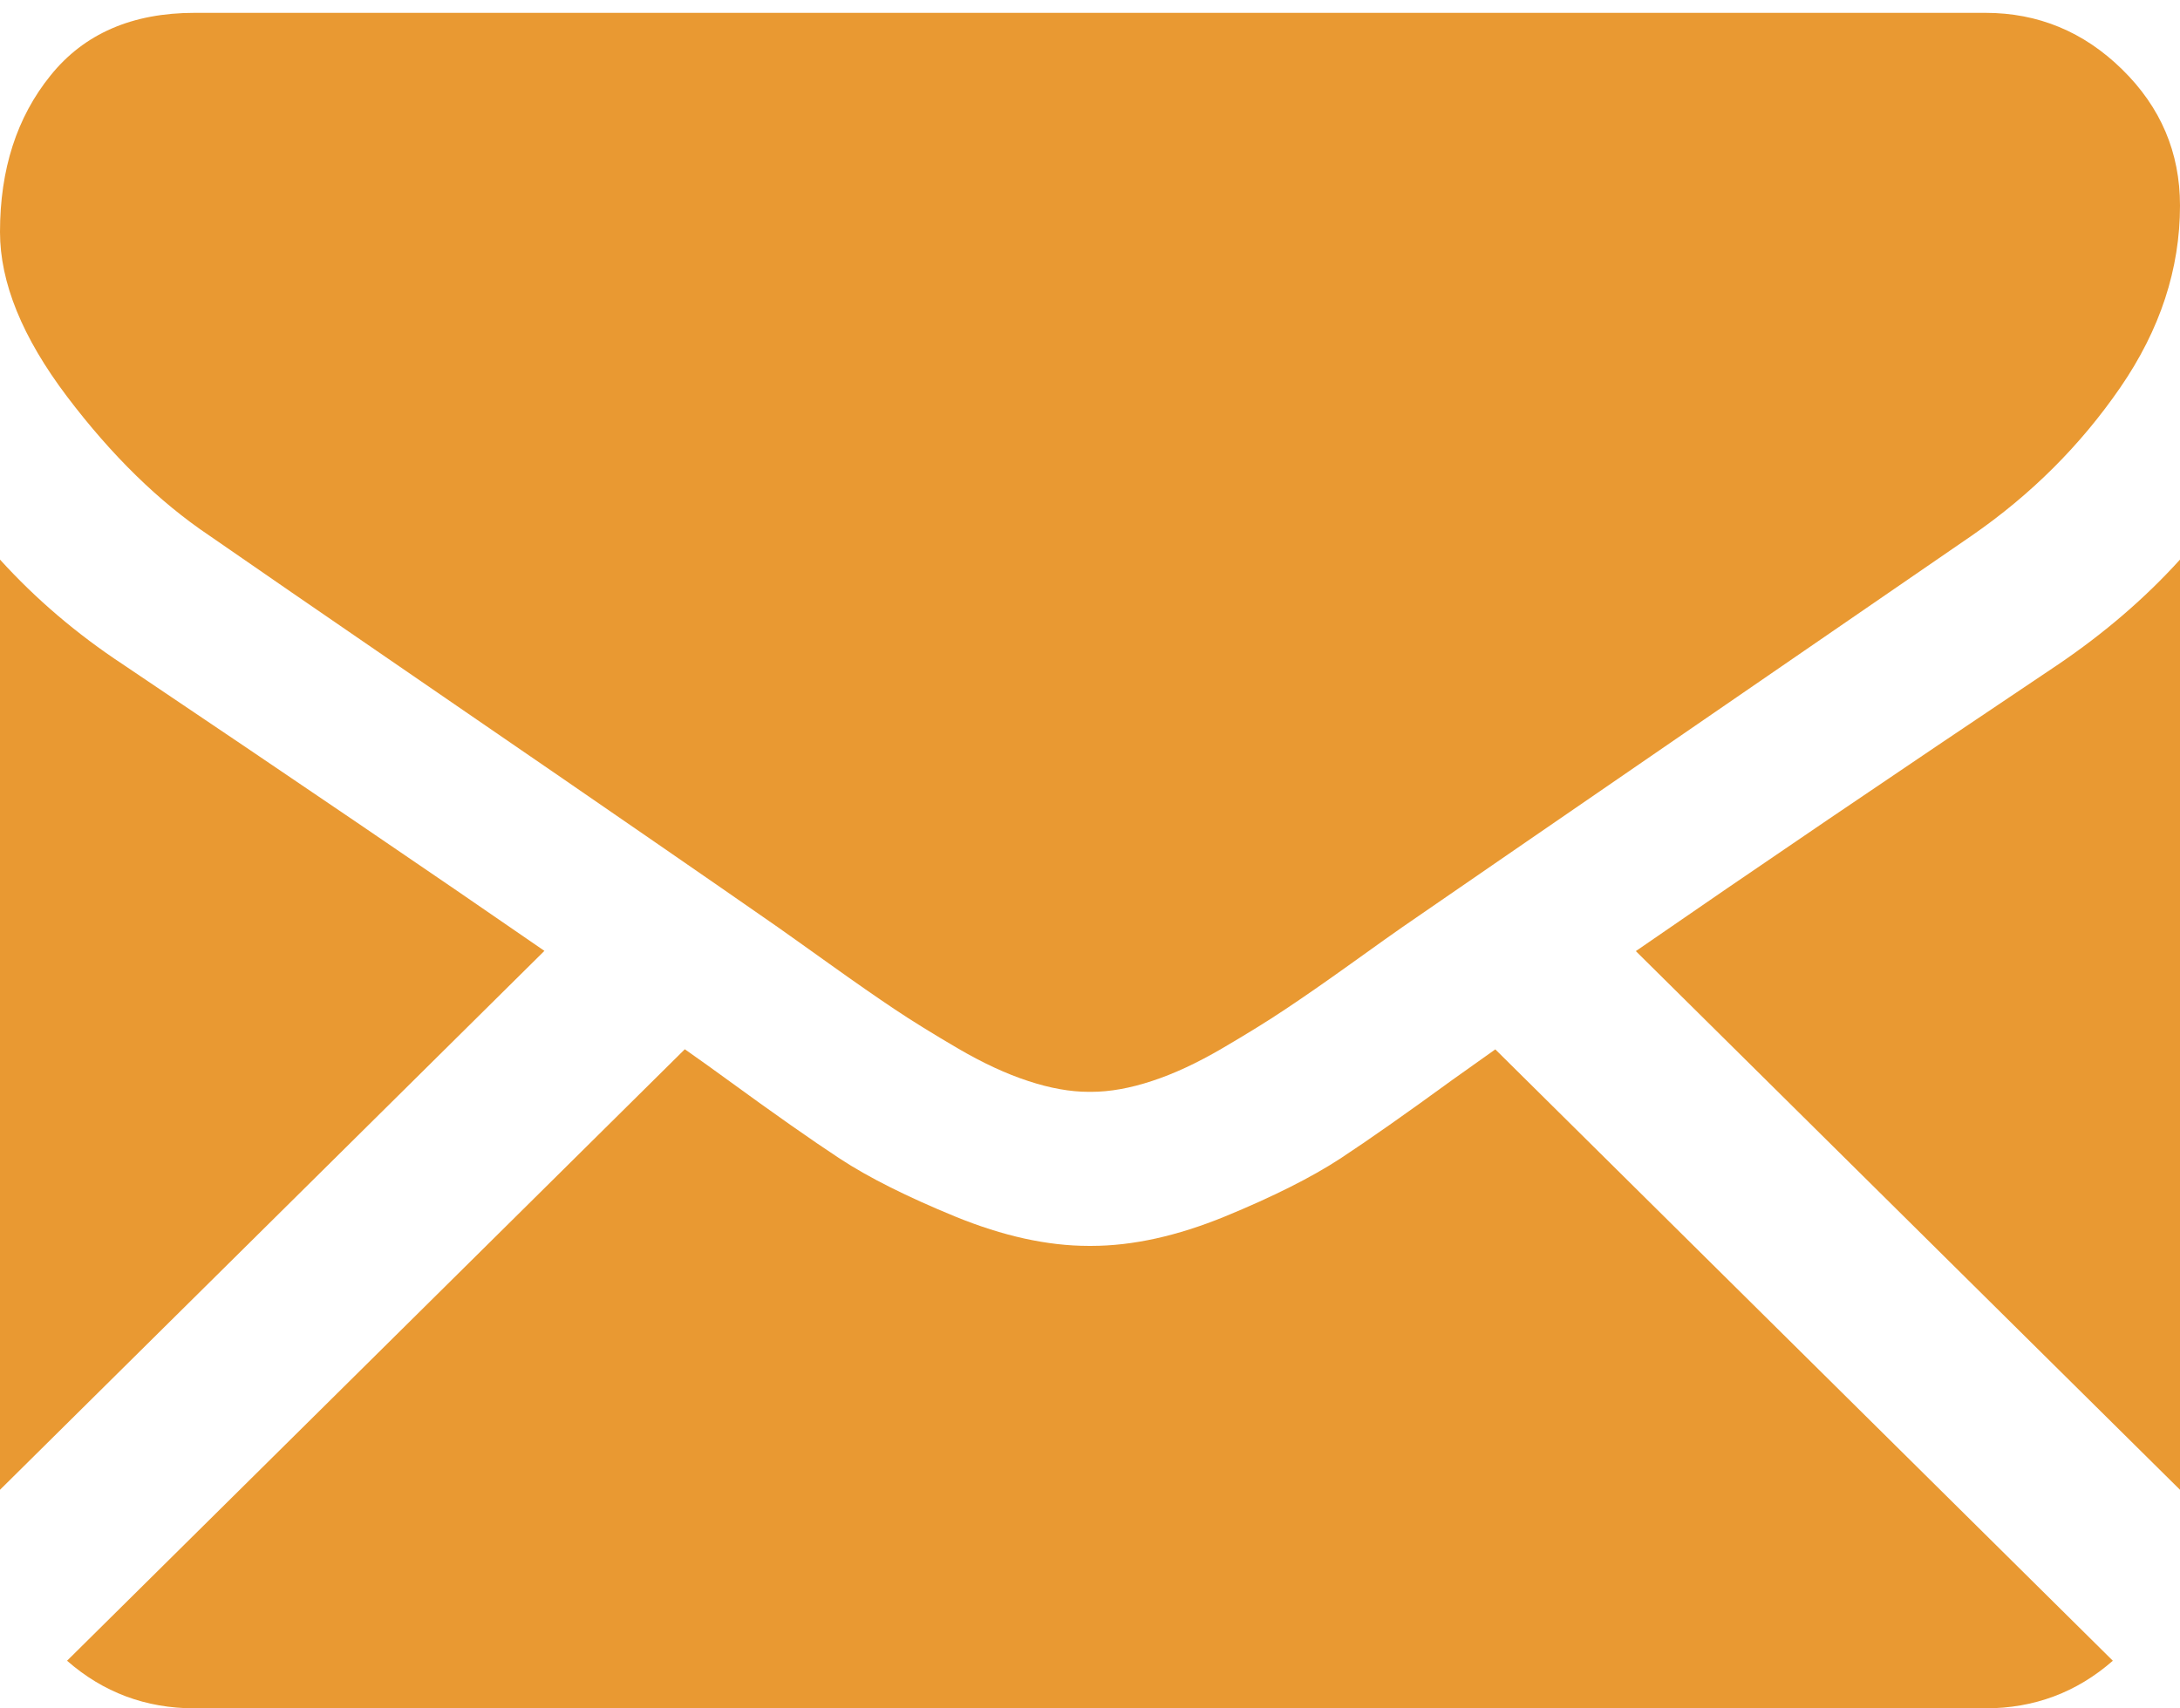
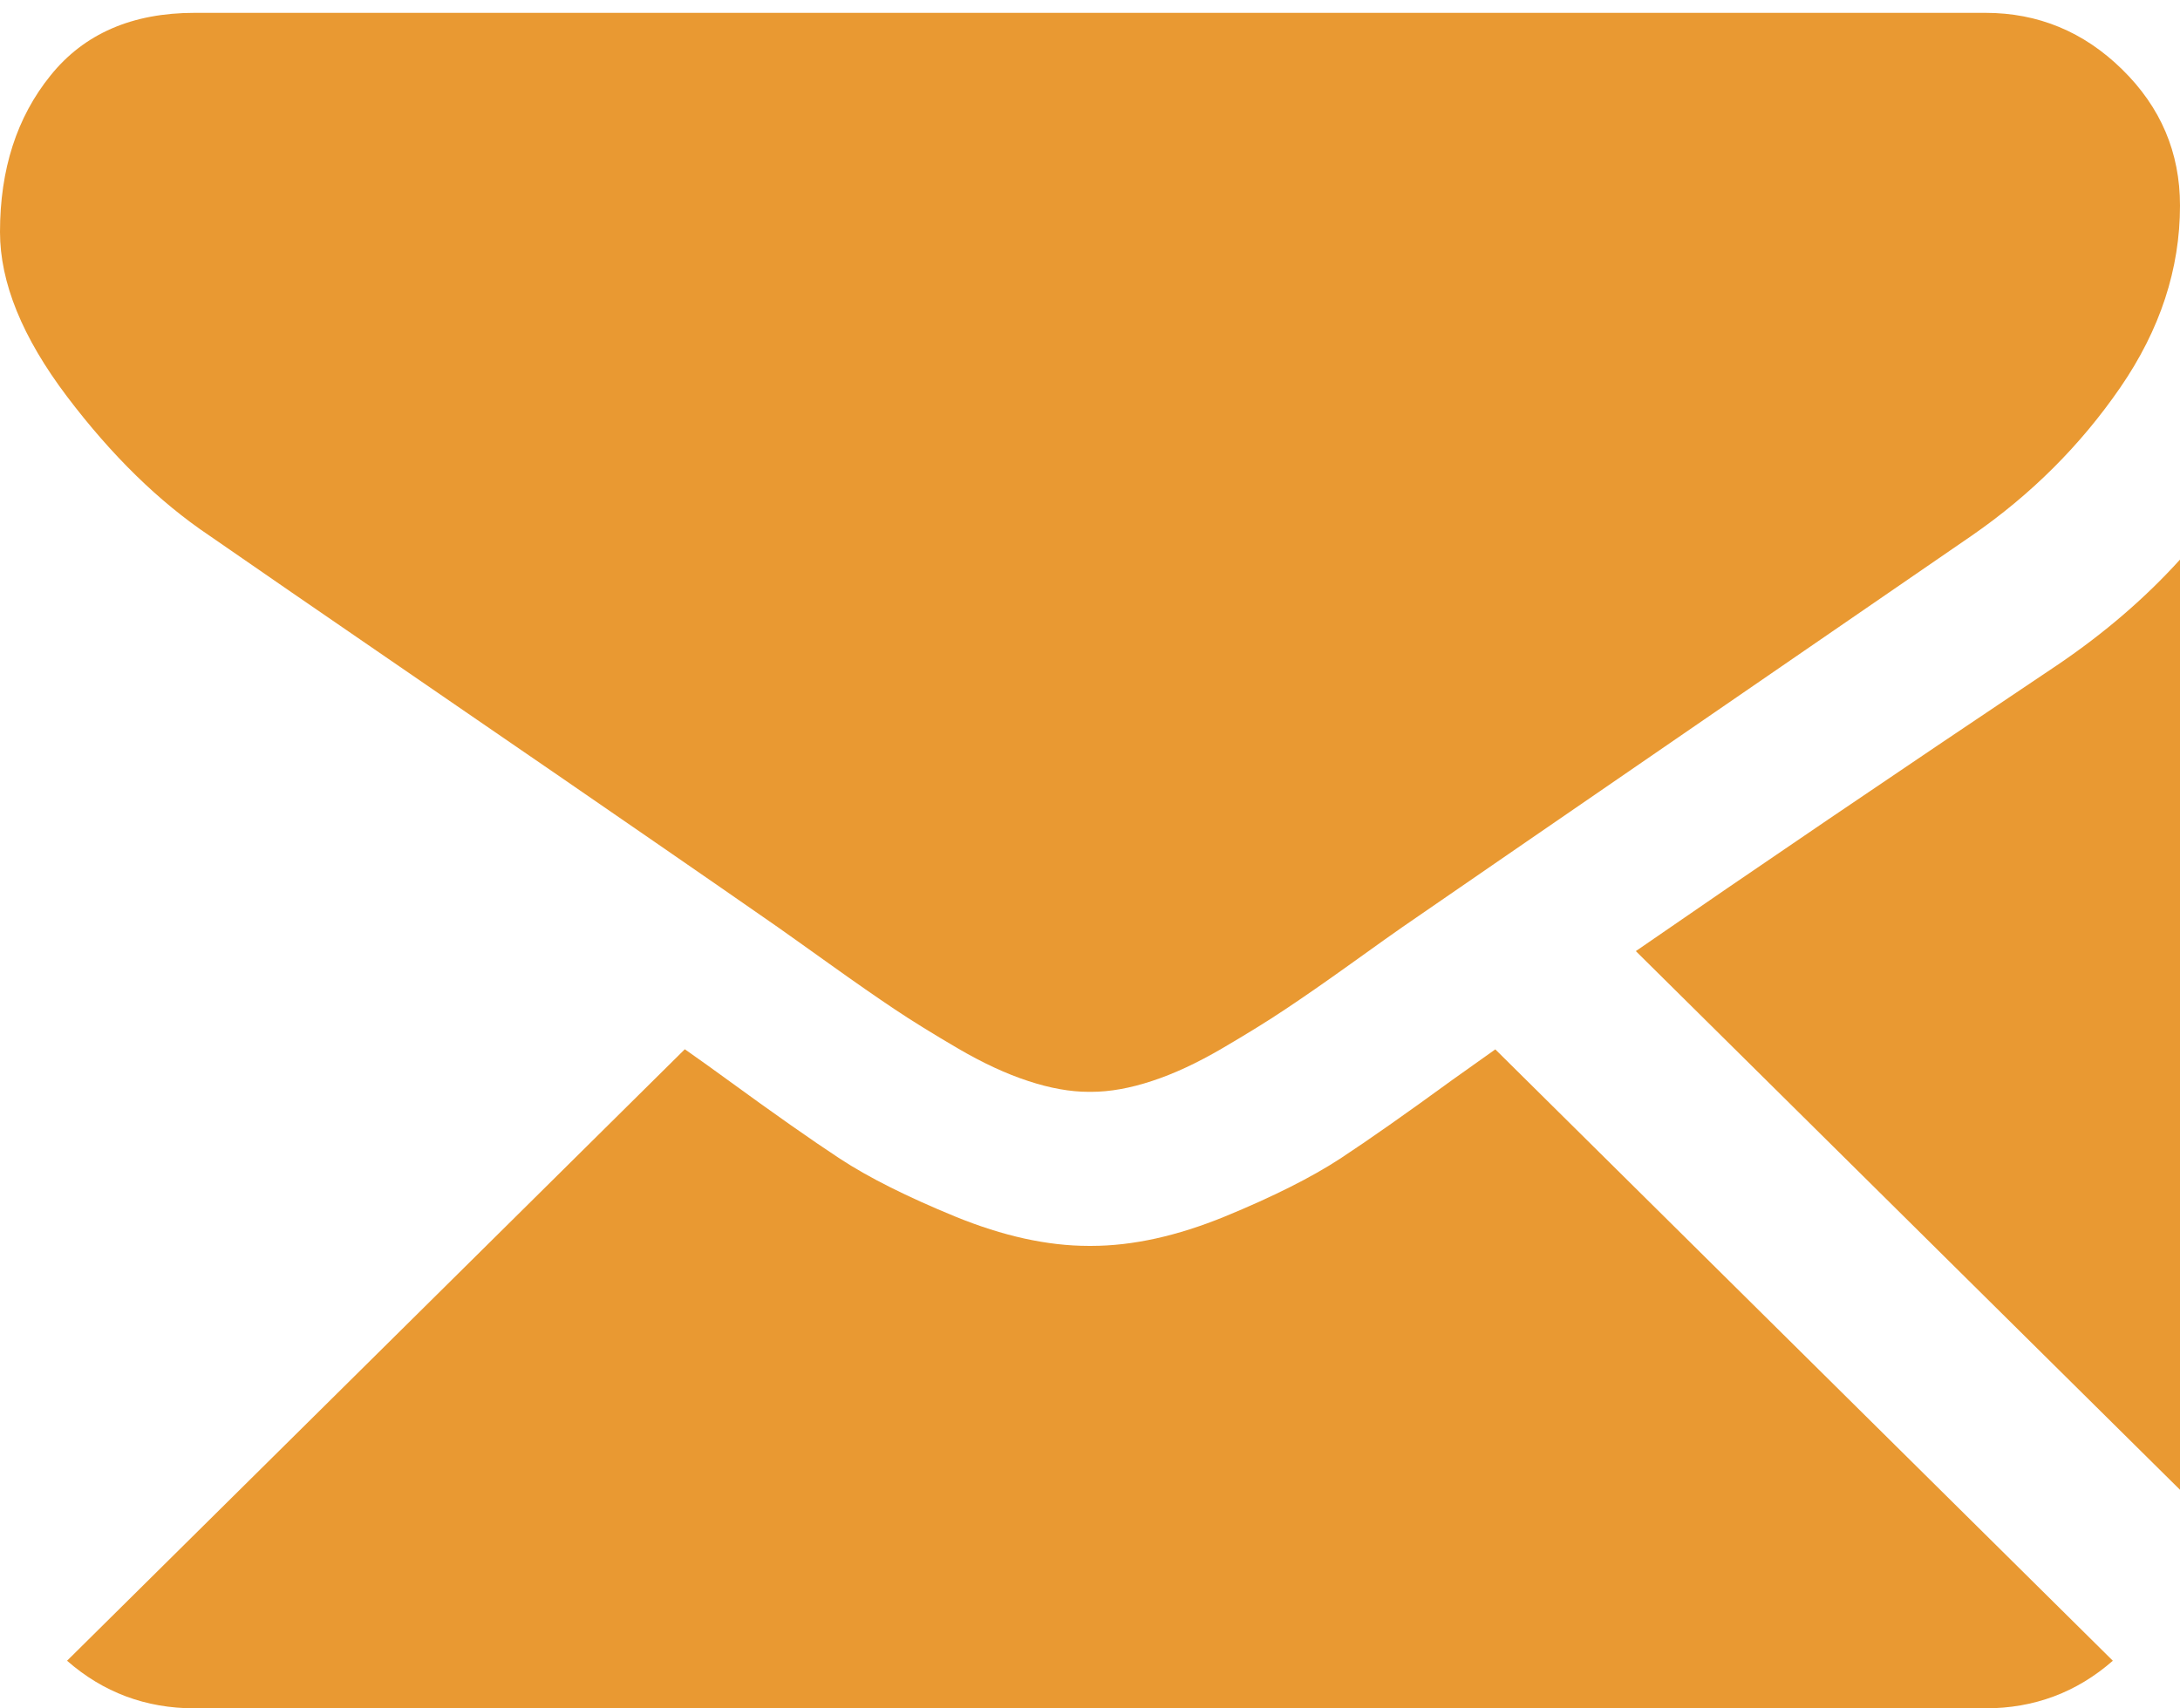
<svg xmlns="http://www.w3.org/2000/svg" width="37px" height="29px" viewBox="0 0 37 29" version="1.1">
  <desc>Created with Sketch.</desc>
  <defs />
  <g id="XL-Desktop---1200px-Width" stroke="none" stroke-width="1" fill="none" fill-rule="evenodd">
    <g id="Desktop---Latest-News" transform="translate(-1103, -1668)" fill="#E99932">
      <g id="Stay-Connected-Area" transform="translate(0, 1609)">
        <g id="Newsletter-Pod" transform="translate(1080, 40)">
          <g id="Envelope" transform="translate(23, 19)">
            <path d="M33.696,28.999 C34.527,28.999 35.248,28.727 35.86,28.191 L25.379,17.813 C25.127,17.991 24.884,18.164 24.653,18.329 C23.868,18.901 23.231,19.349 22.744,19.669 C22.254,19.989 21.603,20.315 20.792,20.649 C19.979,20.982 19.223,21.149 18.52,21.149 L18.48,21.149 C17.777,21.149 17.021,20.982 16.208,20.649 C15.395,20.315 14.744,19.989 14.256,19.669 C13.769,19.349 13.132,18.901 12.347,18.329 C12.129,18.17 11.886,17.995 11.623,17.811 L1.138,28.191 C1.75,28.727 2.471,28.999 3.304,28.999 L33.696,28.999 Z" id="Fill-1" />
-             <path d="M2.086,11.278 C1.301,10.76 0.606,10.167 0,9.499 L0,25.289 L9.24,16.141 C7.391,14.863 5.008,13.243 2.086,11.278 Z" id="Fill-2" />
            <path d="M34.934,11.278 C32.122,13.162 29.733,14.784 27.764,16.145 L37,25.289 L37,9.499 C36.408,10.153 35.719,10.745 34.934,11.278 Z" id="Fill-3" />
            <path d="M33.696,0.218 L3.304,0.218 C2.244,0.218 1.427,0.572 0.857,1.282 C0.285,1.989 0,2.875 0,3.938 C0,4.797 0.379,5.727 1.136,6.729 C1.893,7.73 2.698,8.517 3.551,9.09 C4.019,9.416 5.43,10.388 7.784,12.003 C9.055,12.874 10.16,13.635 11.111,14.291 C11.92,14.85 12.619,15.332 13.195,15.734 C13.261,15.78 13.363,15.853 13.501,15.951 C13.65,16.056 13.839,16.191 14.072,16.358 C14.519,16.678 14.891,16.936 15.186,17.133 C15.483,17.332 15.84,17.552 16.26,17.798 C16.679,18.043 17.077,18.228 17.448,18.349 C17.82,18.472 18.163,18.534 18.48,18.534 L18.52,18.534 C18.837,18.534 19.182,18.472 19.554,18.349 C19.925,18.228 20.321,18.043 20.74,17.798 C21.16,17.552 21.517,17.332 21.814,17.133 C22.111,16.936 22.483,16.678 22.93,16.358 C23.161,16.191 23.35,16.056 23.499,15.951 C23.637,15.853 23.741,15.78 23.807,15.734 C24.255,15.424 24.955,14.943 25.897,14.295 C27.608,13.118 30.129,11.385 33.469,9.09 C34.475,8.394 35.314,7.556 35.988,6.576 C36.663,5.594 37,4.565 37,3.489 C37,2.589 36.673,1.82 36.018,1.178 C35.366,0.538 34.591,0.218 33.696,0.218 Z" id="Fill-4" />
          </g>
        </g>
      </g>
    </g>
  </g>
</svg>